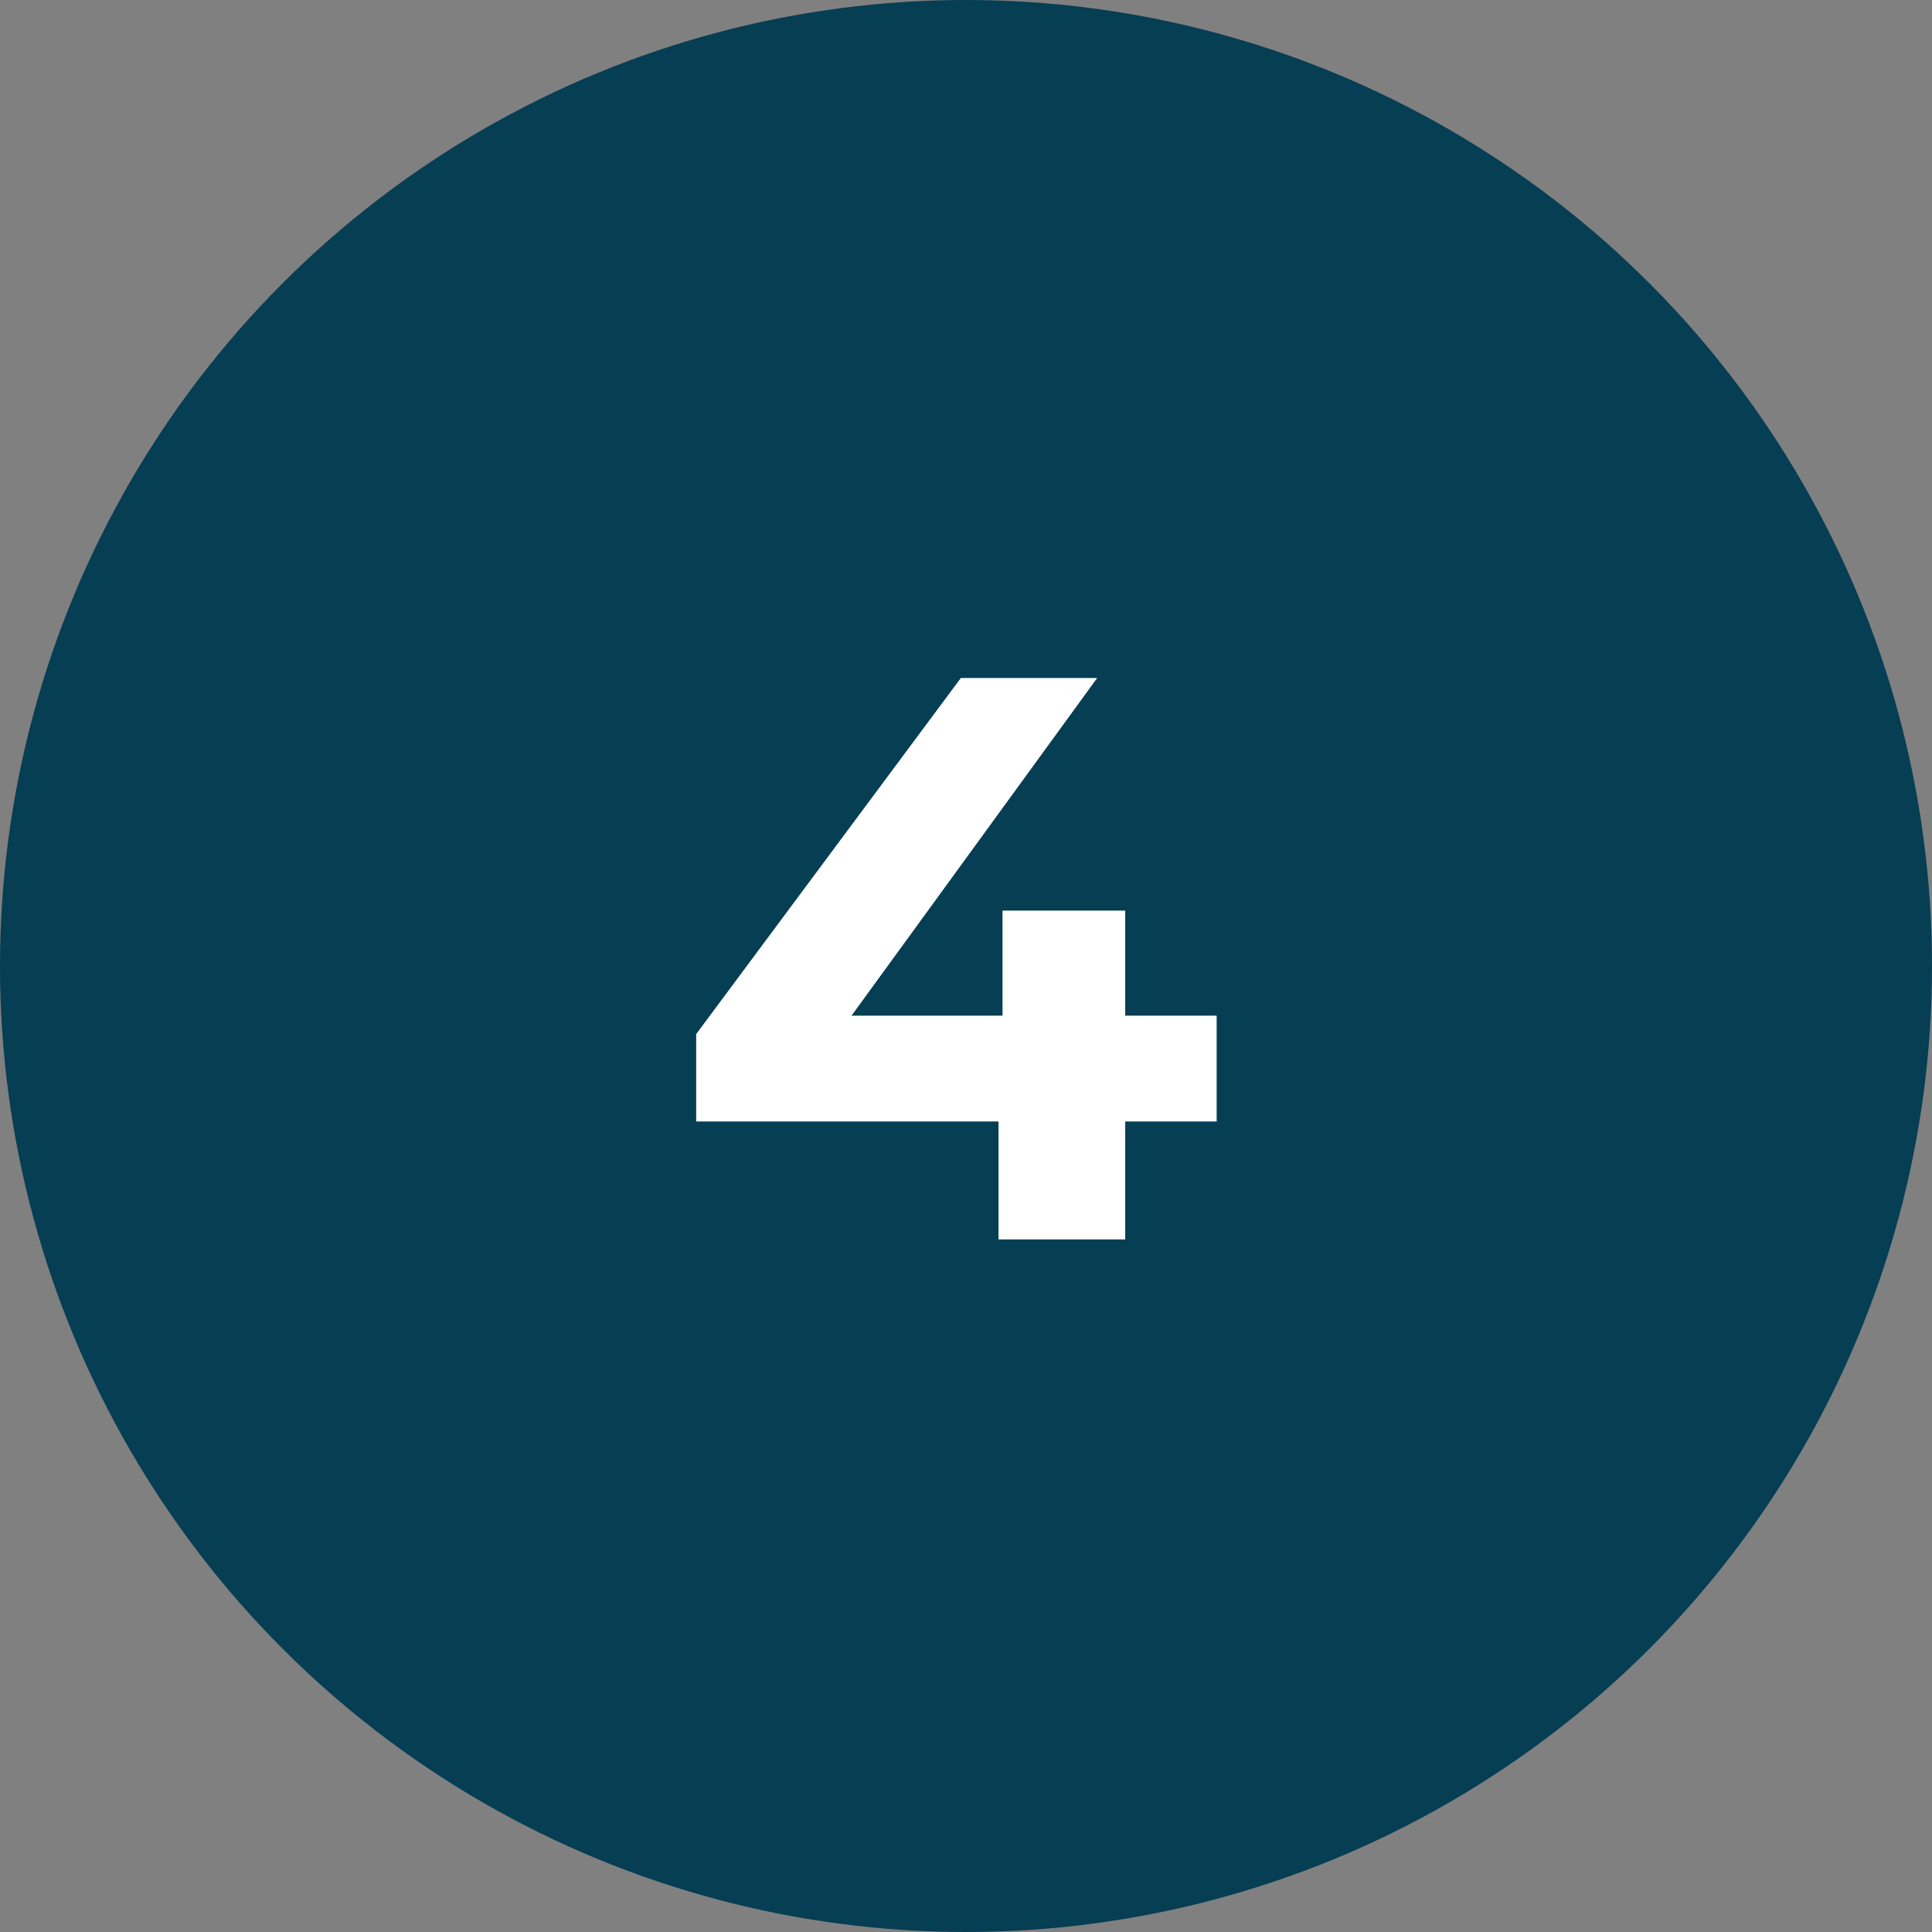
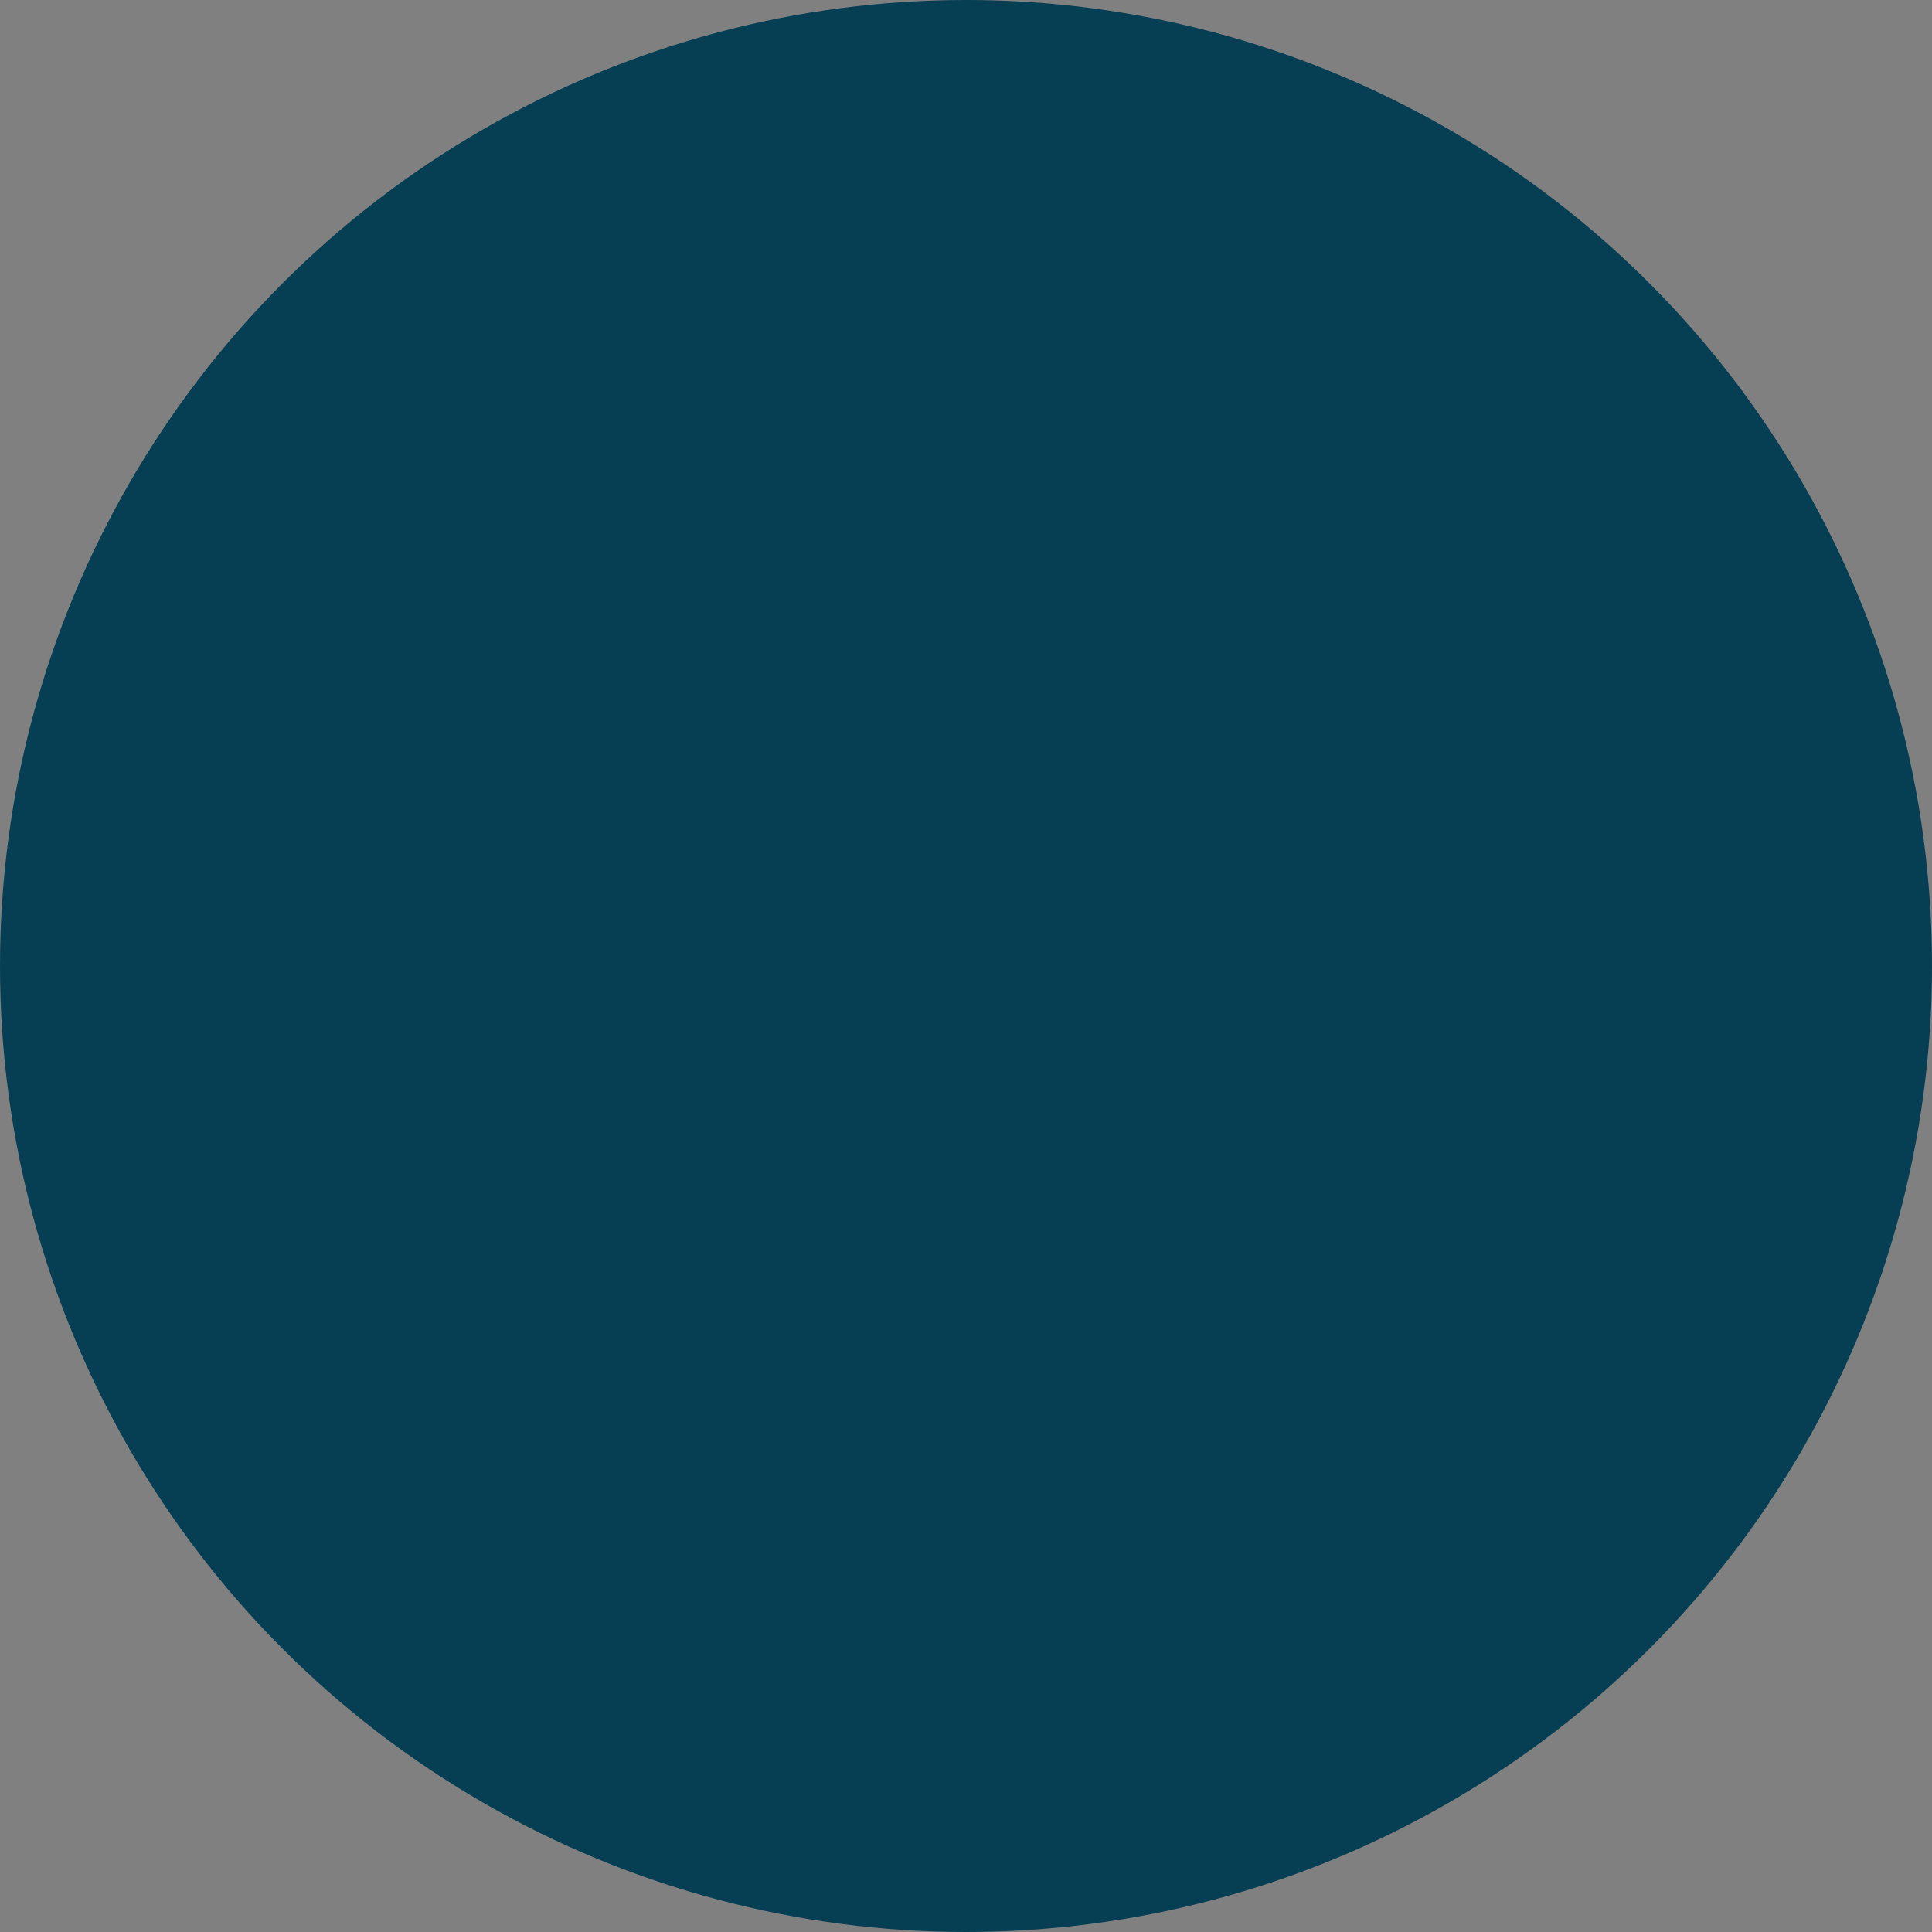
<svg xmlns="http://www.w3.org/2000/svg" width="53" height="53" viewBox="0 0 53 53" fill="none">
  <rect x="0" y="0" width="53" height="53" fill="#808080" stroke="none" />
  <circle cx="26.5" cy="26.5" r="26.5" fill="#063E54" />
-   <path d="M19.098 30.766V28.368L26.358 18.6H30.098L22.992 28.368L21.254 27.862H33.376V30.766H19.098ZM27.392 34V30.766L27.502 27.862V24.98H30.868V34H27.392Z" fill="white" />
</svg>